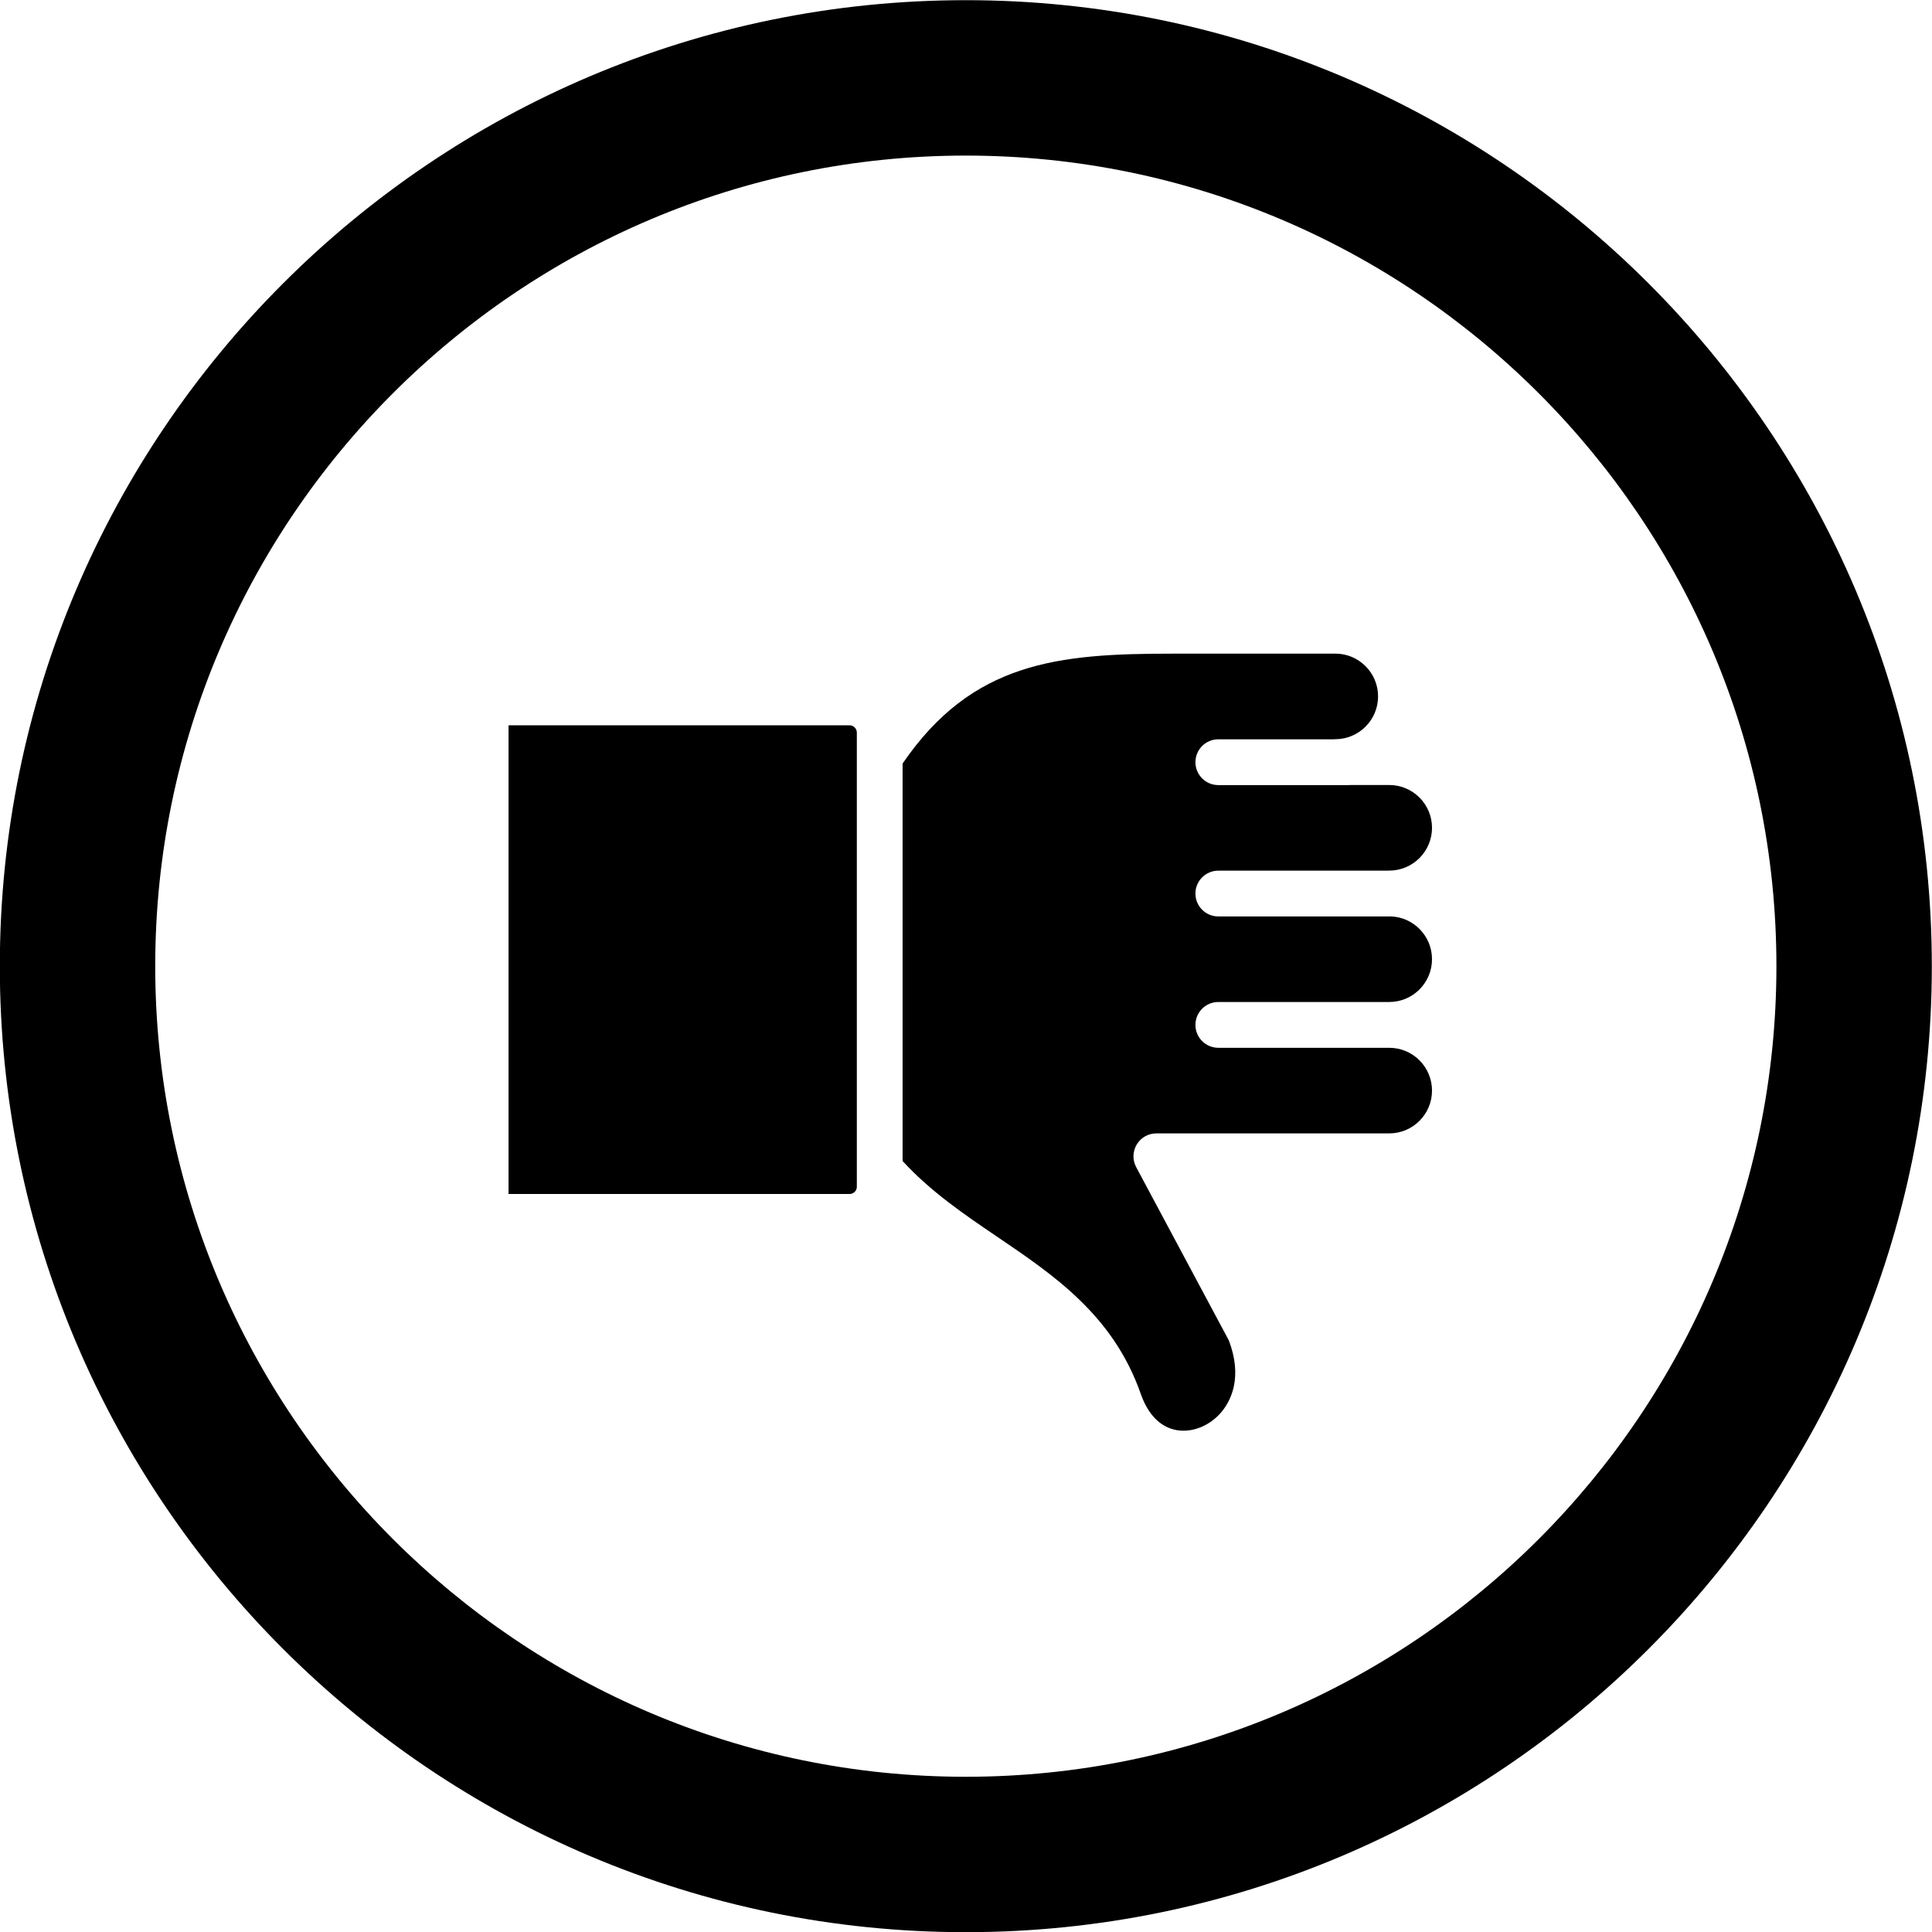
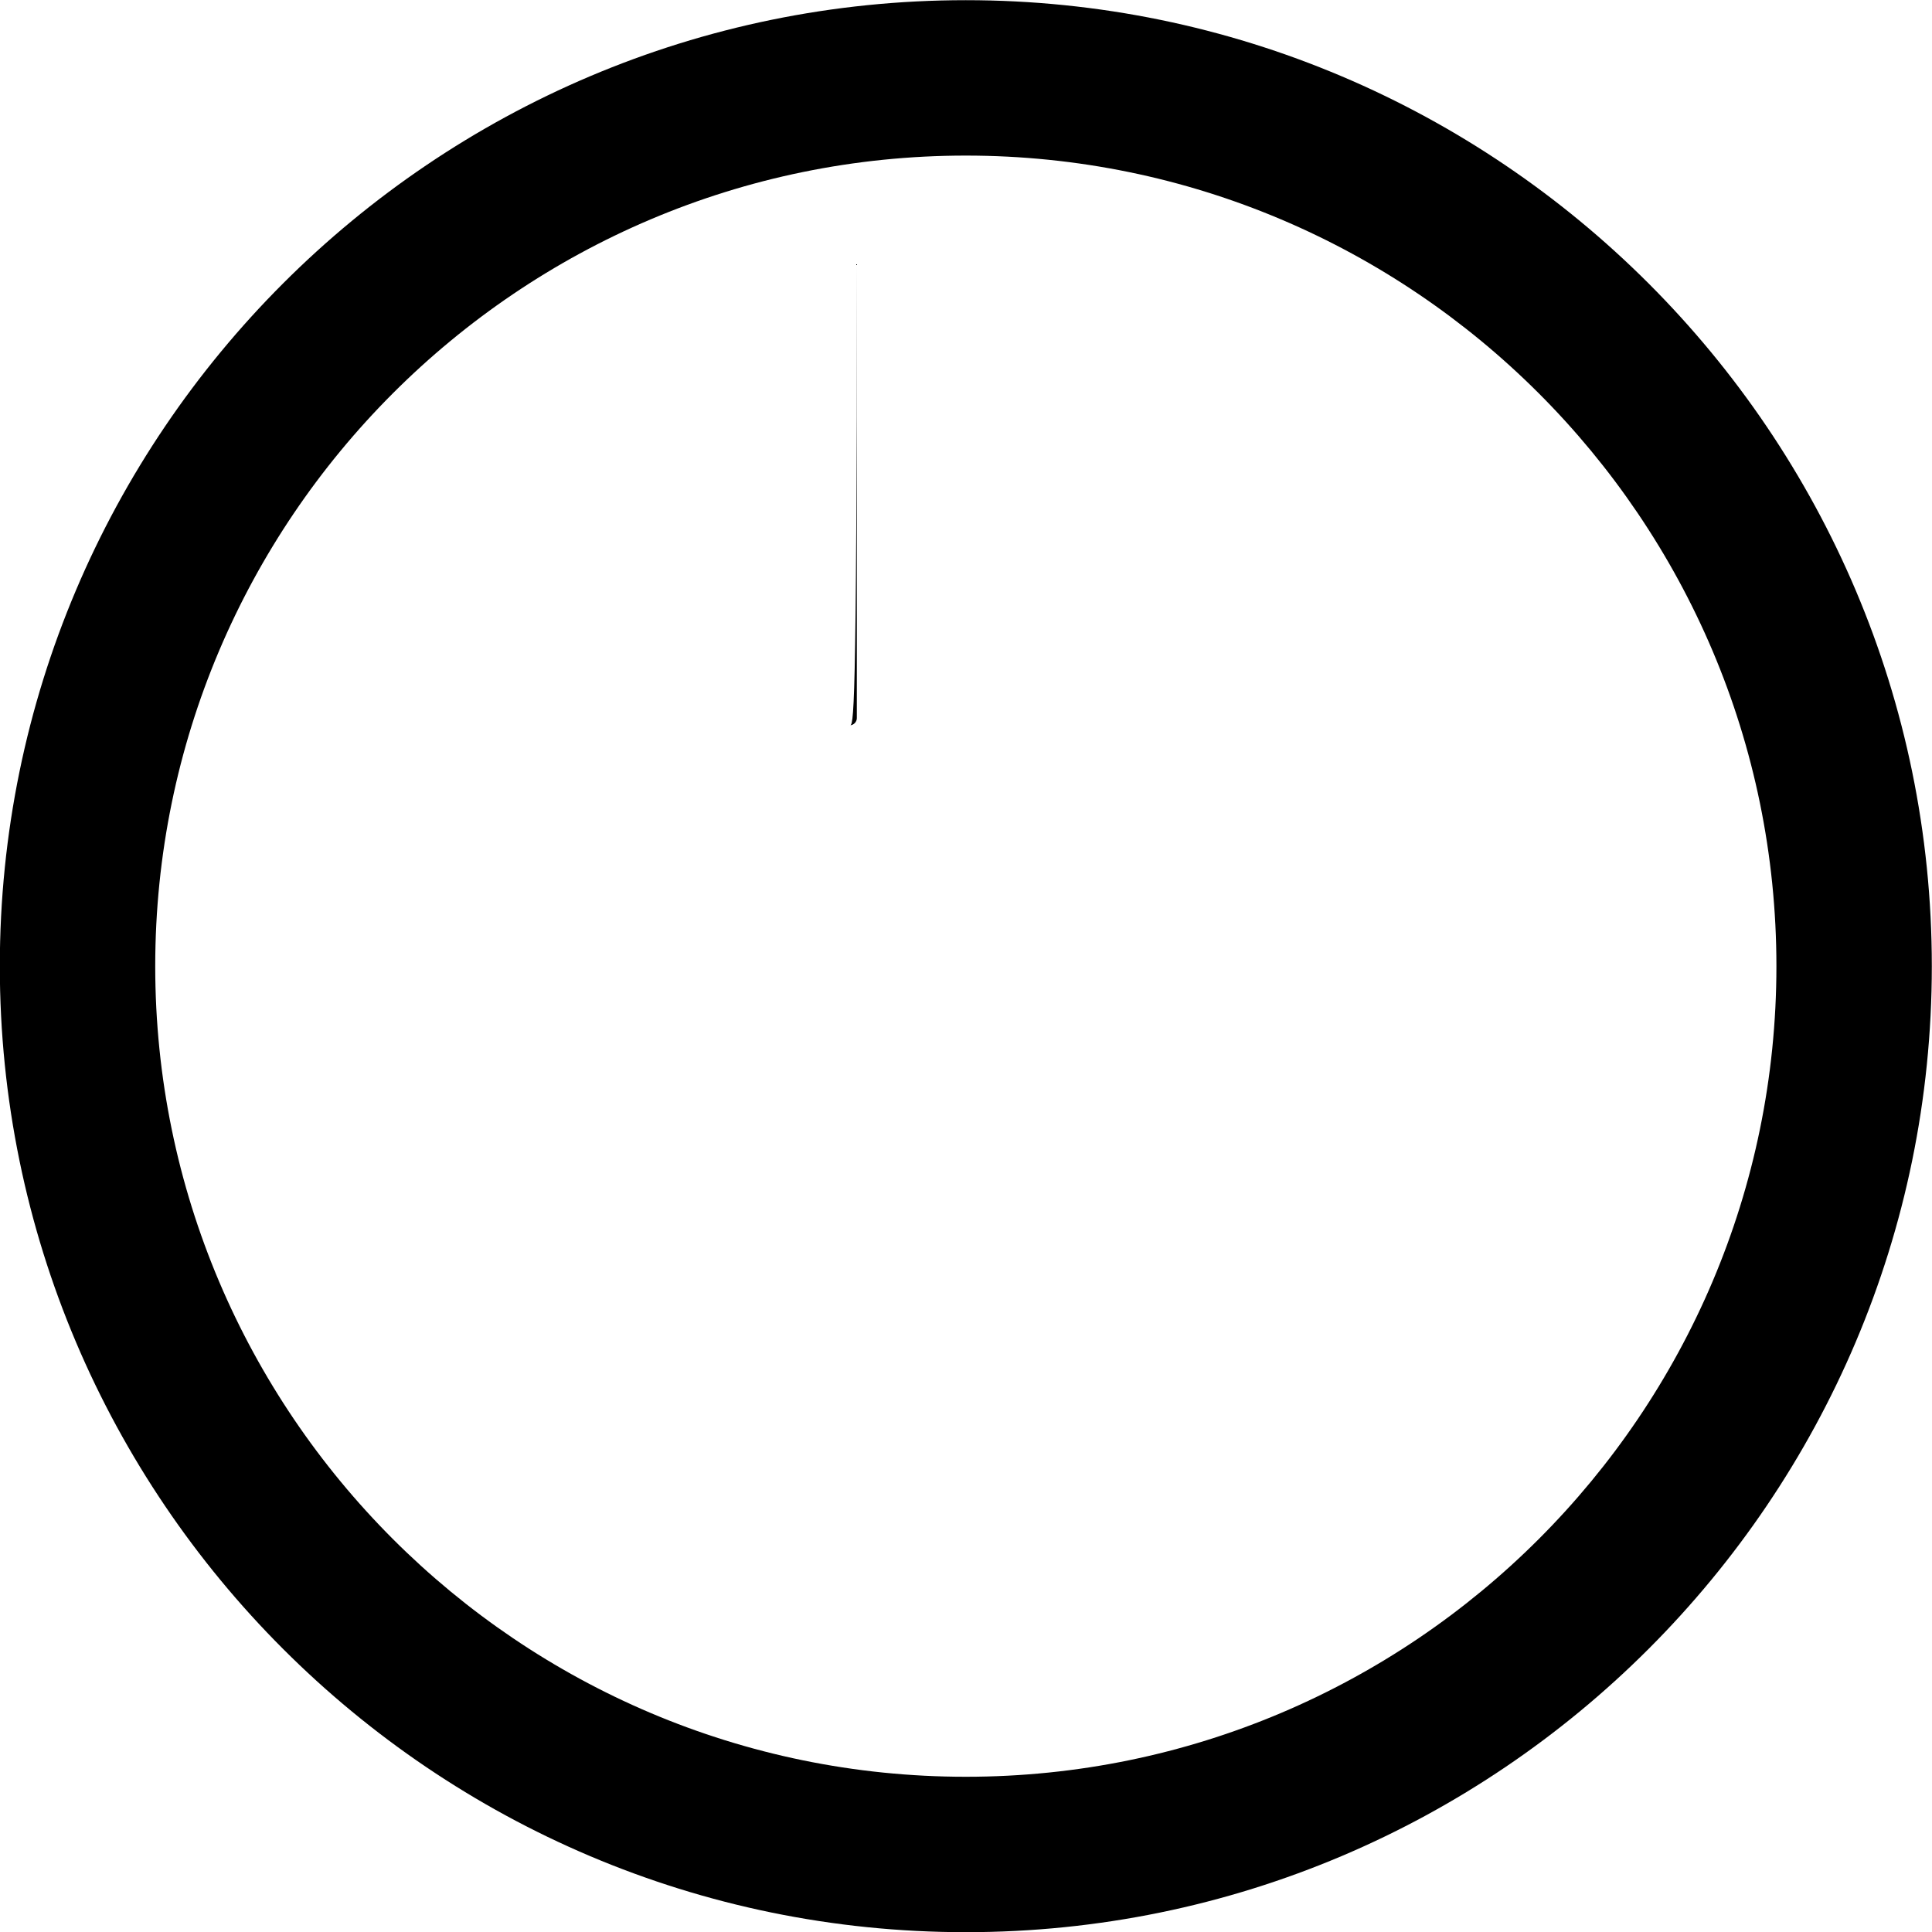
<svg xmlns="http://www.w3.org/2000/svg" height="432.0" preserveAspectRatio="xMidYMid meet" version="1.0" viewBox="30.3 30.7 432.0 432.0" width="432.0" zoomAndPan="magnify">
  <g clip-rule="evenodd" fill-rule="evenodd" id="change1_1">
    <path d="M246.26,30.74c-119.11,0-216,96.89-216,216s96.89,216,216,216s216-96.89,216-216 C462.26,127.63,365.37,30.74,246.26,30.74L246.26,30.74z M65.01,246.74c0-99.94,81.31-181.25,181.25-181.25 s181.25,81.3,181.25,181.25s-81.31,181.25-181.25,181.25C146.33,427.99,65.01,346.68,65.01,246.74z" />
-     <path d="M220.29,192.88h-76.28v104.8h76.28c0.87,0,1.6-0.74,1.6-1.6v-101.6C221.88,193.61,221.15,192.88,220.29,192.88 z" />
-     <path d="M292.31,176.86c-25.36,0-44.61,1.79-60.19,24.57v88.87c6.23,6.82,13.83,11.98,21.18,16.96 c12.76,8.65,25.94,17.59,32.07,35.1c1.64,4.68,4.41,7.48,8.04,8.12c3.57,0.62,7.57-1.02,10.15-4.22c1.93-2.39,4.68-7.6,1.48-15.9 l-20.69-38.69c-0.85-1.59-0.8-3.5,0.12-5.05c0.92-1.55,2.59-2.49,4.39-2.49l52.08,0c5.27,0,9.56-4.29,9.56-9.57 c0-5.28-4.29-9.57-9.56-9.57h-38.22c-2.83,0-5.12-2.29-5.12-5.12c0-2.83,2.29-5.12,5.12-5.12l38.18,0l0.04,0 c5.27,0,9.56-4.29,9.56-9.57c0-5.19-4.14-9.43-9.29-9.57l-0.27,0.01h-38.22c-2.83,0-5.12-2.29-5.12-5.12 c0-2.83,2.29-5.12,5.12-5.12h37.89c0.11-0.01,0.22-0.01,0.33-0.01c5.27,0,9.56-4.29,9.56-9.57c0-5.28-4.29-9.57-9.56-9.57l-8.63,0 c-0.15,0.01-0.31,0.02-0.46,0.02h-29.13c-2.83,0-5.12-2.29-5.12-5.12c0-2.83,2.29-5.12,5.12-5.12h25.69 c0.15-0.01,0.3-0.02,0.46-0.02c5.27,0,9.57-4.29,9.57-9.57c0-5.28-4.29-9.57-9.57-9.57L292.31,176.86z" />
+     <path d="M220.29,192.88h-76.28h76.28c0.87,0,1.6-0.74,1.6-1.6v-101.6C221.88,193.61,221.15,192.88,220.29,192.88 z" />
  </g>
</svg>